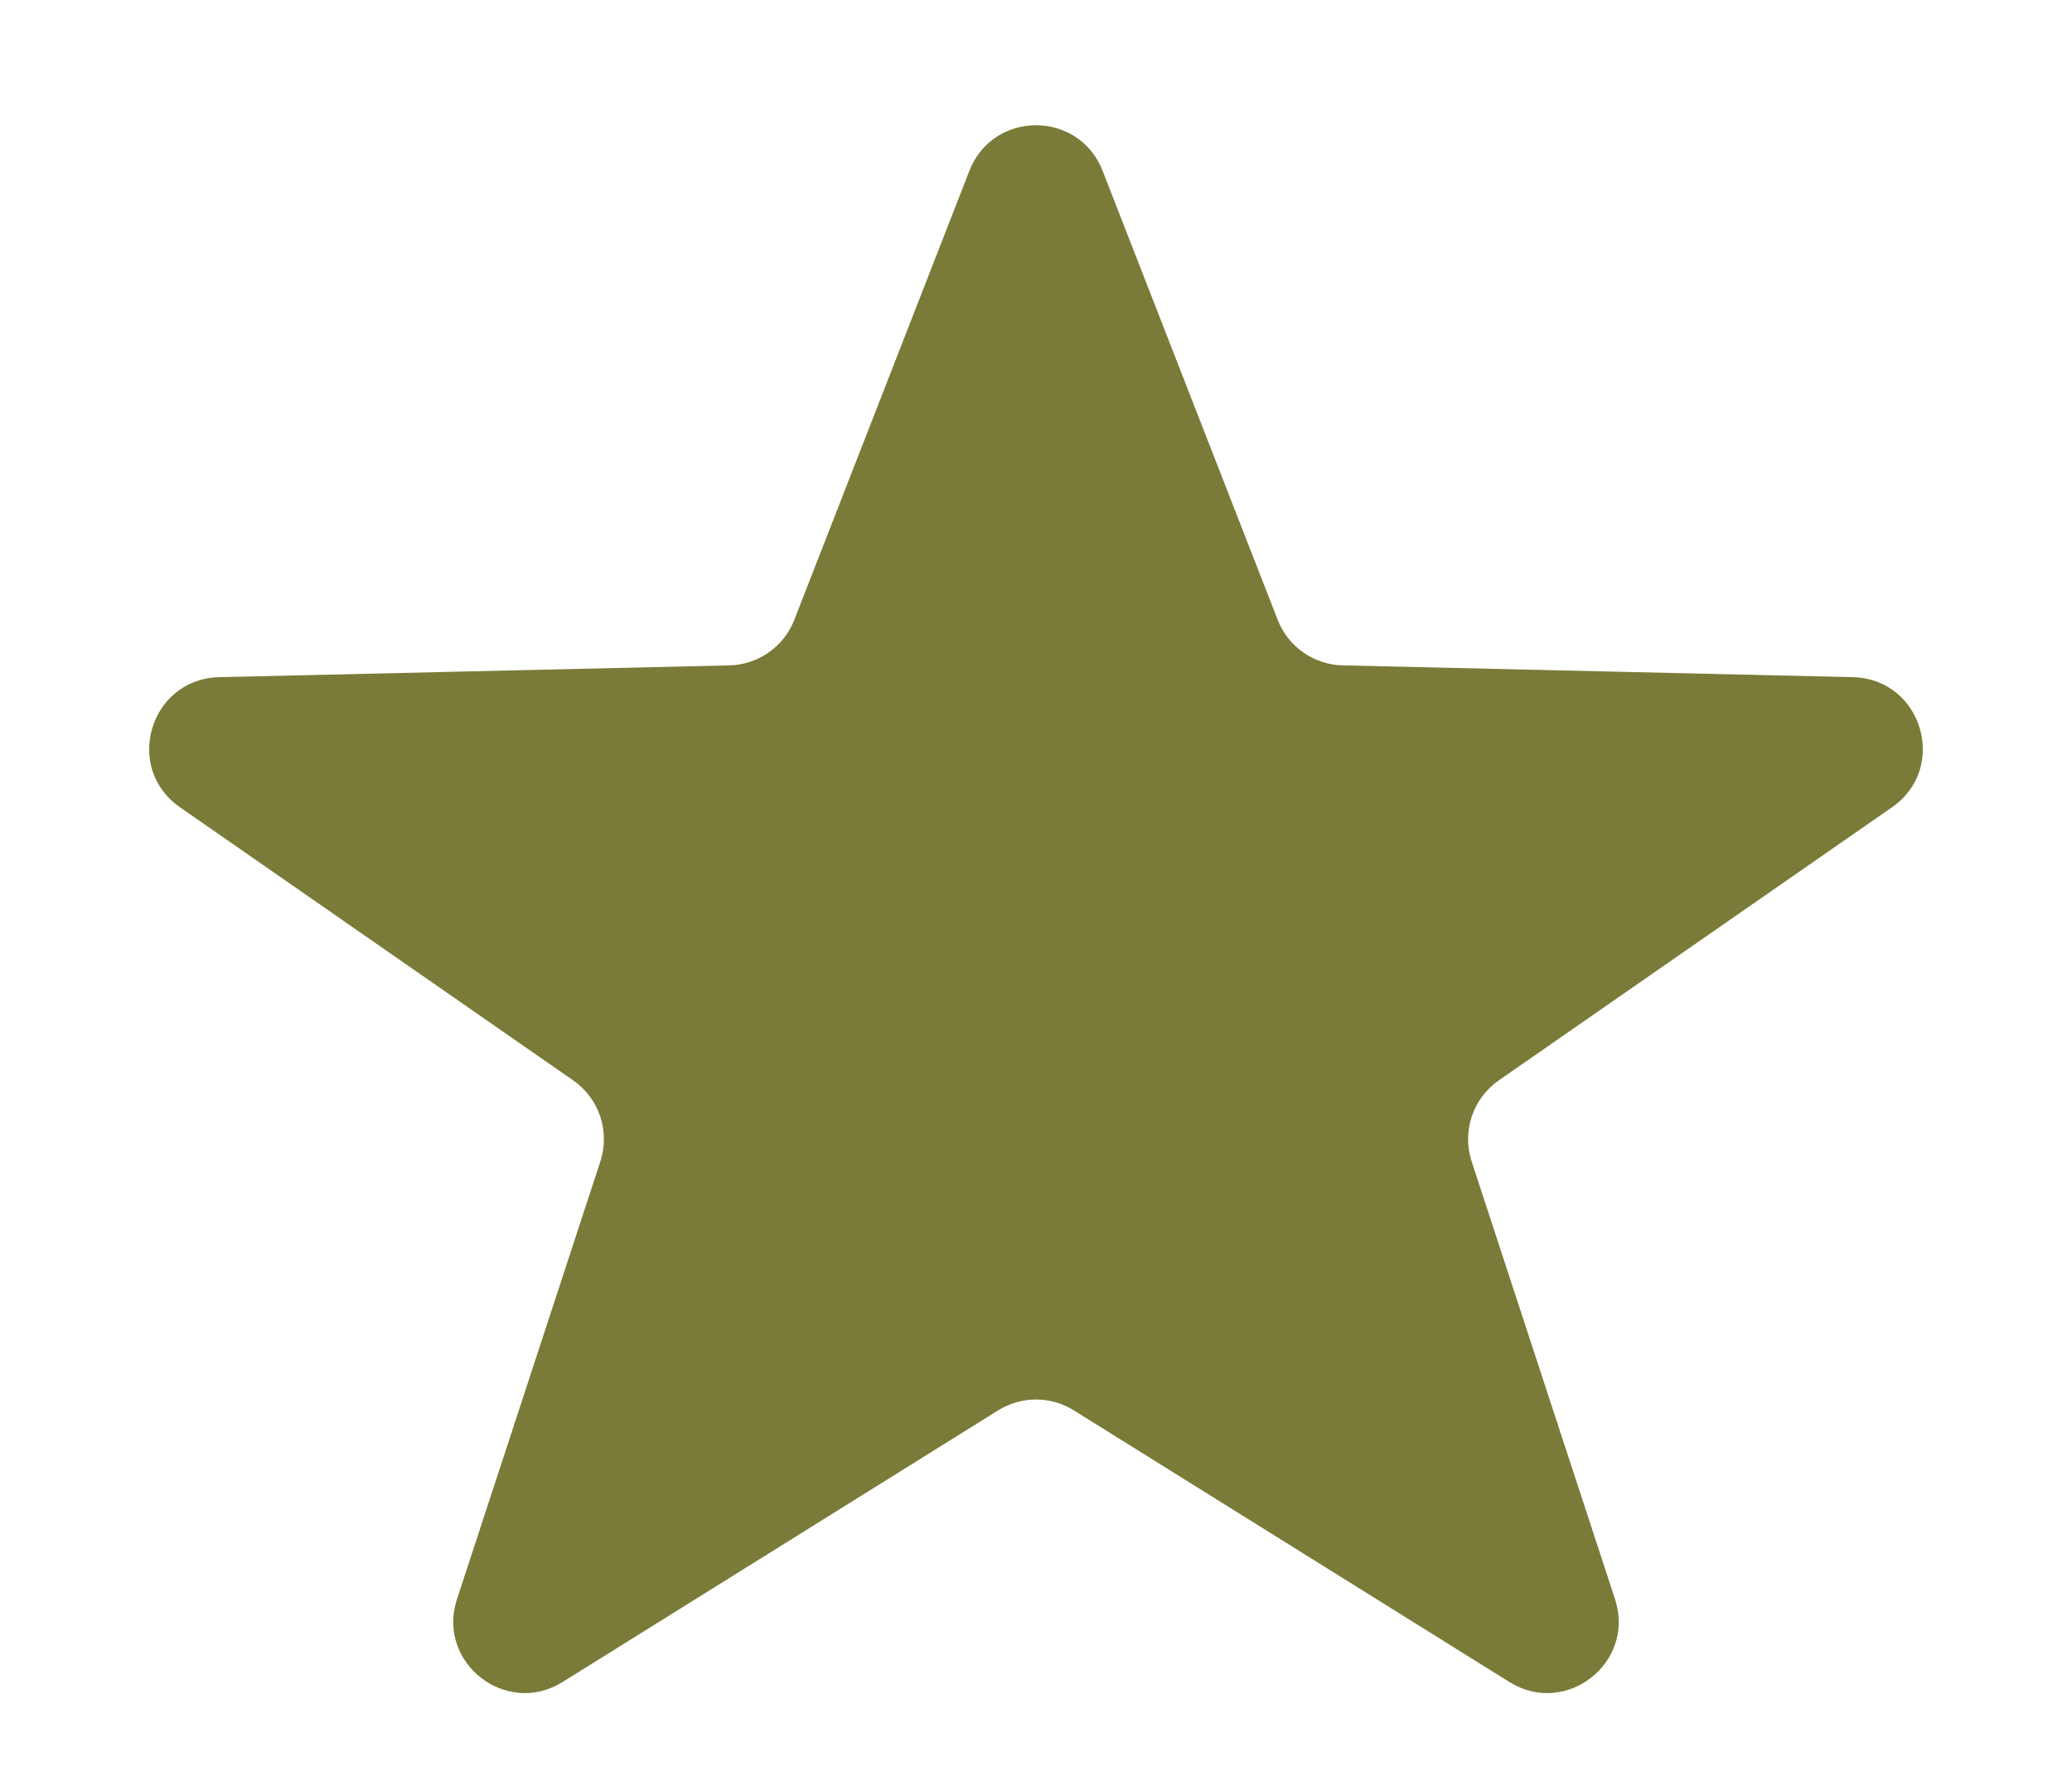
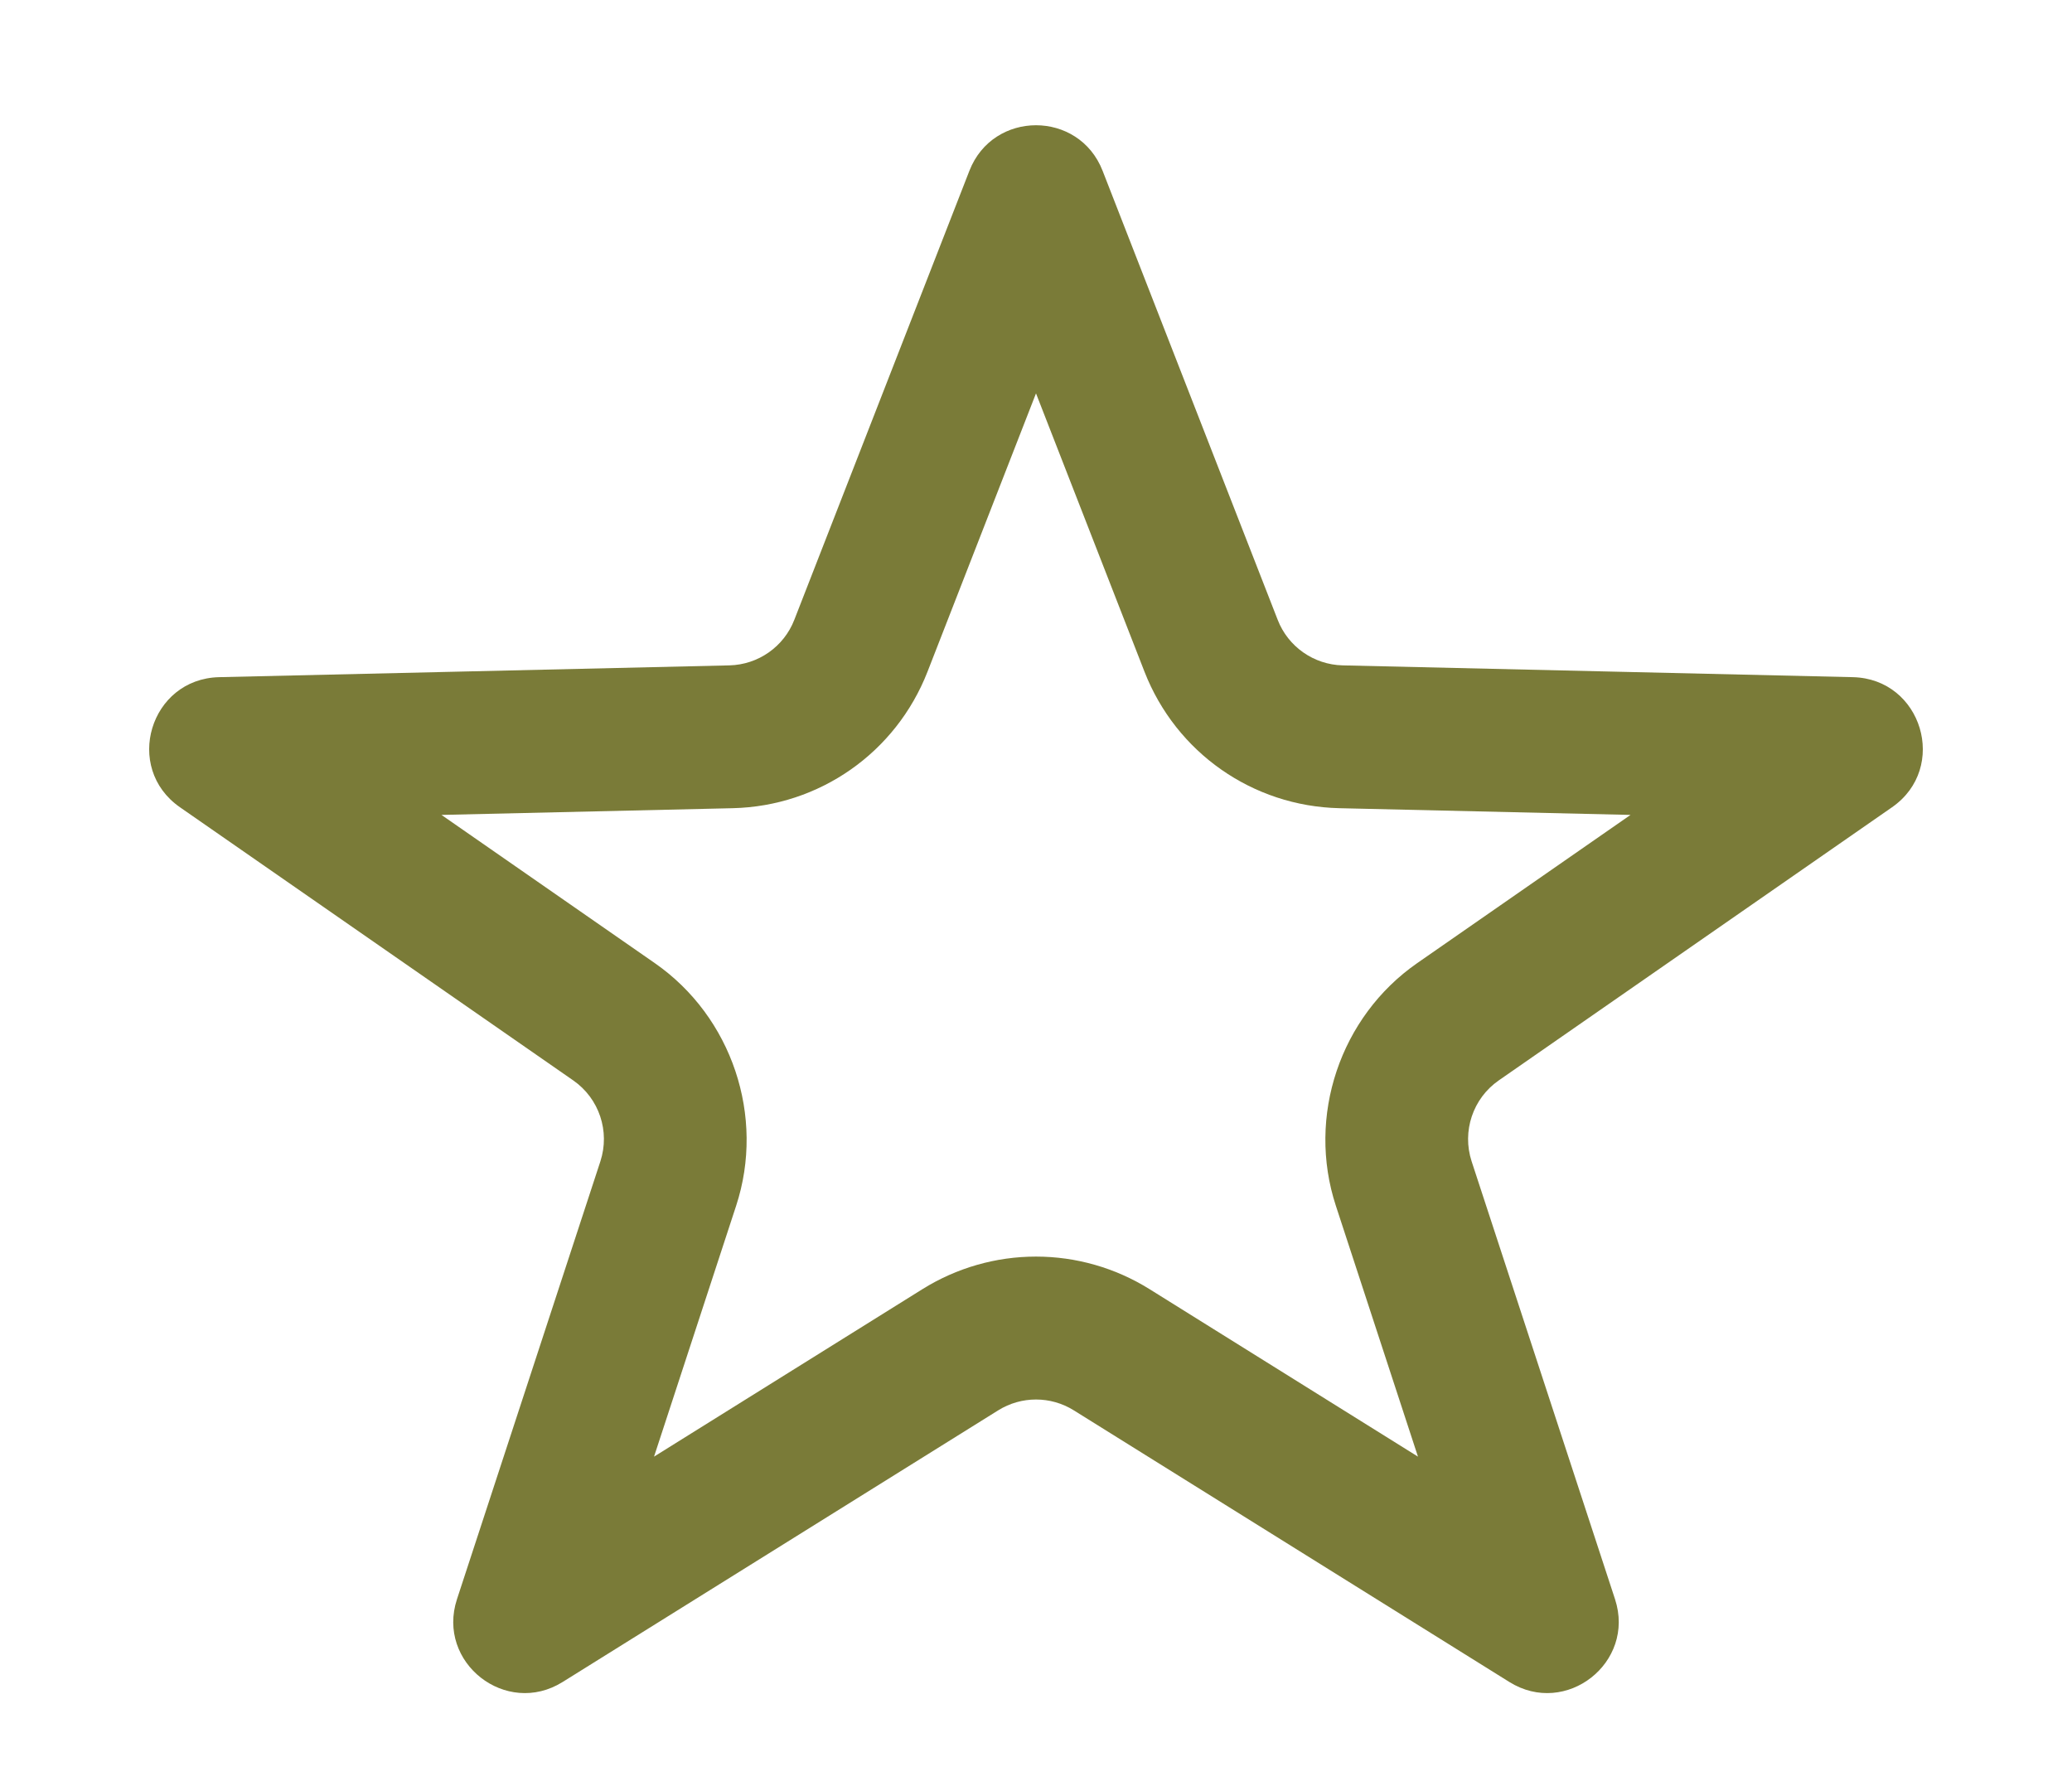
<svg xmlns="http://www.w3.org/2000/svg" width="29" height="25" viewBox="0 0 29 25">
  <g id="Polygon_21" data-name="Polygon 21" fill="#7a7b38">
-     <path d="M 7.346 22.694 L 9.353 16.566 C 9.626 15.733 9.314 14.801 8.594 14.301 L 3.09 10.478 C 3.09 10.478 3.09 10.478 3.09 10.478 L 10.232 10.312 C 11.041 10.294 11.755 9.794 12.049 9.039 L 14.5 2.753 L 16.951 9.039 C 17.245 9.794 17.959 10.294 18.768 10.312 L 25.91 10.478 L 20.406 14.301 C 19.686 14.801 19.374 15.733 19.647 16.566 L 21.654 22.694 C 21.654 22.694 21.654 22.694 21.654 22.694 L 15.559 18.892 C 15.241 18.693 14.875 18.588 14.5 18.588 C 14.125 18.588 13.759 18.693 13.441 18.892 L 7.346 22.694 L 7.346 22.694 Z" stroke="none" />
    <path d="M 14.5 5.506 L 12.981 9.403 C 12.539 10.534 11.469 11.284 10.255 11.312 L 6.179 11.406 L 9.164 13.48 C 10.244 14.23 10.713 15.627 10.303 16.877 L 9.154 20.388 L 12.912 18.043 C 13.389 17.746 13.938 17.588 14.5 17.588 C 15.062 17.588 15.611 17.746 16.088 18.043 L 19.846 20.388 L 18.697 16.877 C 18.287 15.627 18.756 14.23 19.836 13.48 L 22.821 11.406 L 18.745 11.312 C 17.531 11.284 16.461 10.534 16.019 9.403 L 14.5 5.506 M 14.5 1.753 C 14.883 1.753 15.266 1.965 15.432 2.39 L 17.883 8.676 C 18.029 9.052 18.388 9.303 18.791 9.313 L 25.933 9.478 C 26.901 9.501 27.276 10.747 26.481 11.299 L 20.977 15.122 C 20.614 15.374 20.46 15.835 20.597 16.255 L 22.604 22.383 C 22.895 23.271 21.917 24.037 21.125 23.542 L 15.029 19.74 C 14.705 19.538 14.295 19.538 13.971 19.74 L 7.875 23.542 C 7.083 24.037 6.105 23.271 6.396 22.383 L 8.403 16.255 C 8.54 15.835 8.386 15.374 8.023 15.122 L 2.519 11.299 C 1.724 10.747 2.099 9.501 3.067 9.478 L 10.209 9.313 C 10.612 9.303 10.971 9.052 11.117 8.676 L 13.568 2.39 C 13.734 1.965 14.117 1.753 14.5 1.753 Z" stroke="none" fill="#7a7b38" />
  </g>
</svg>